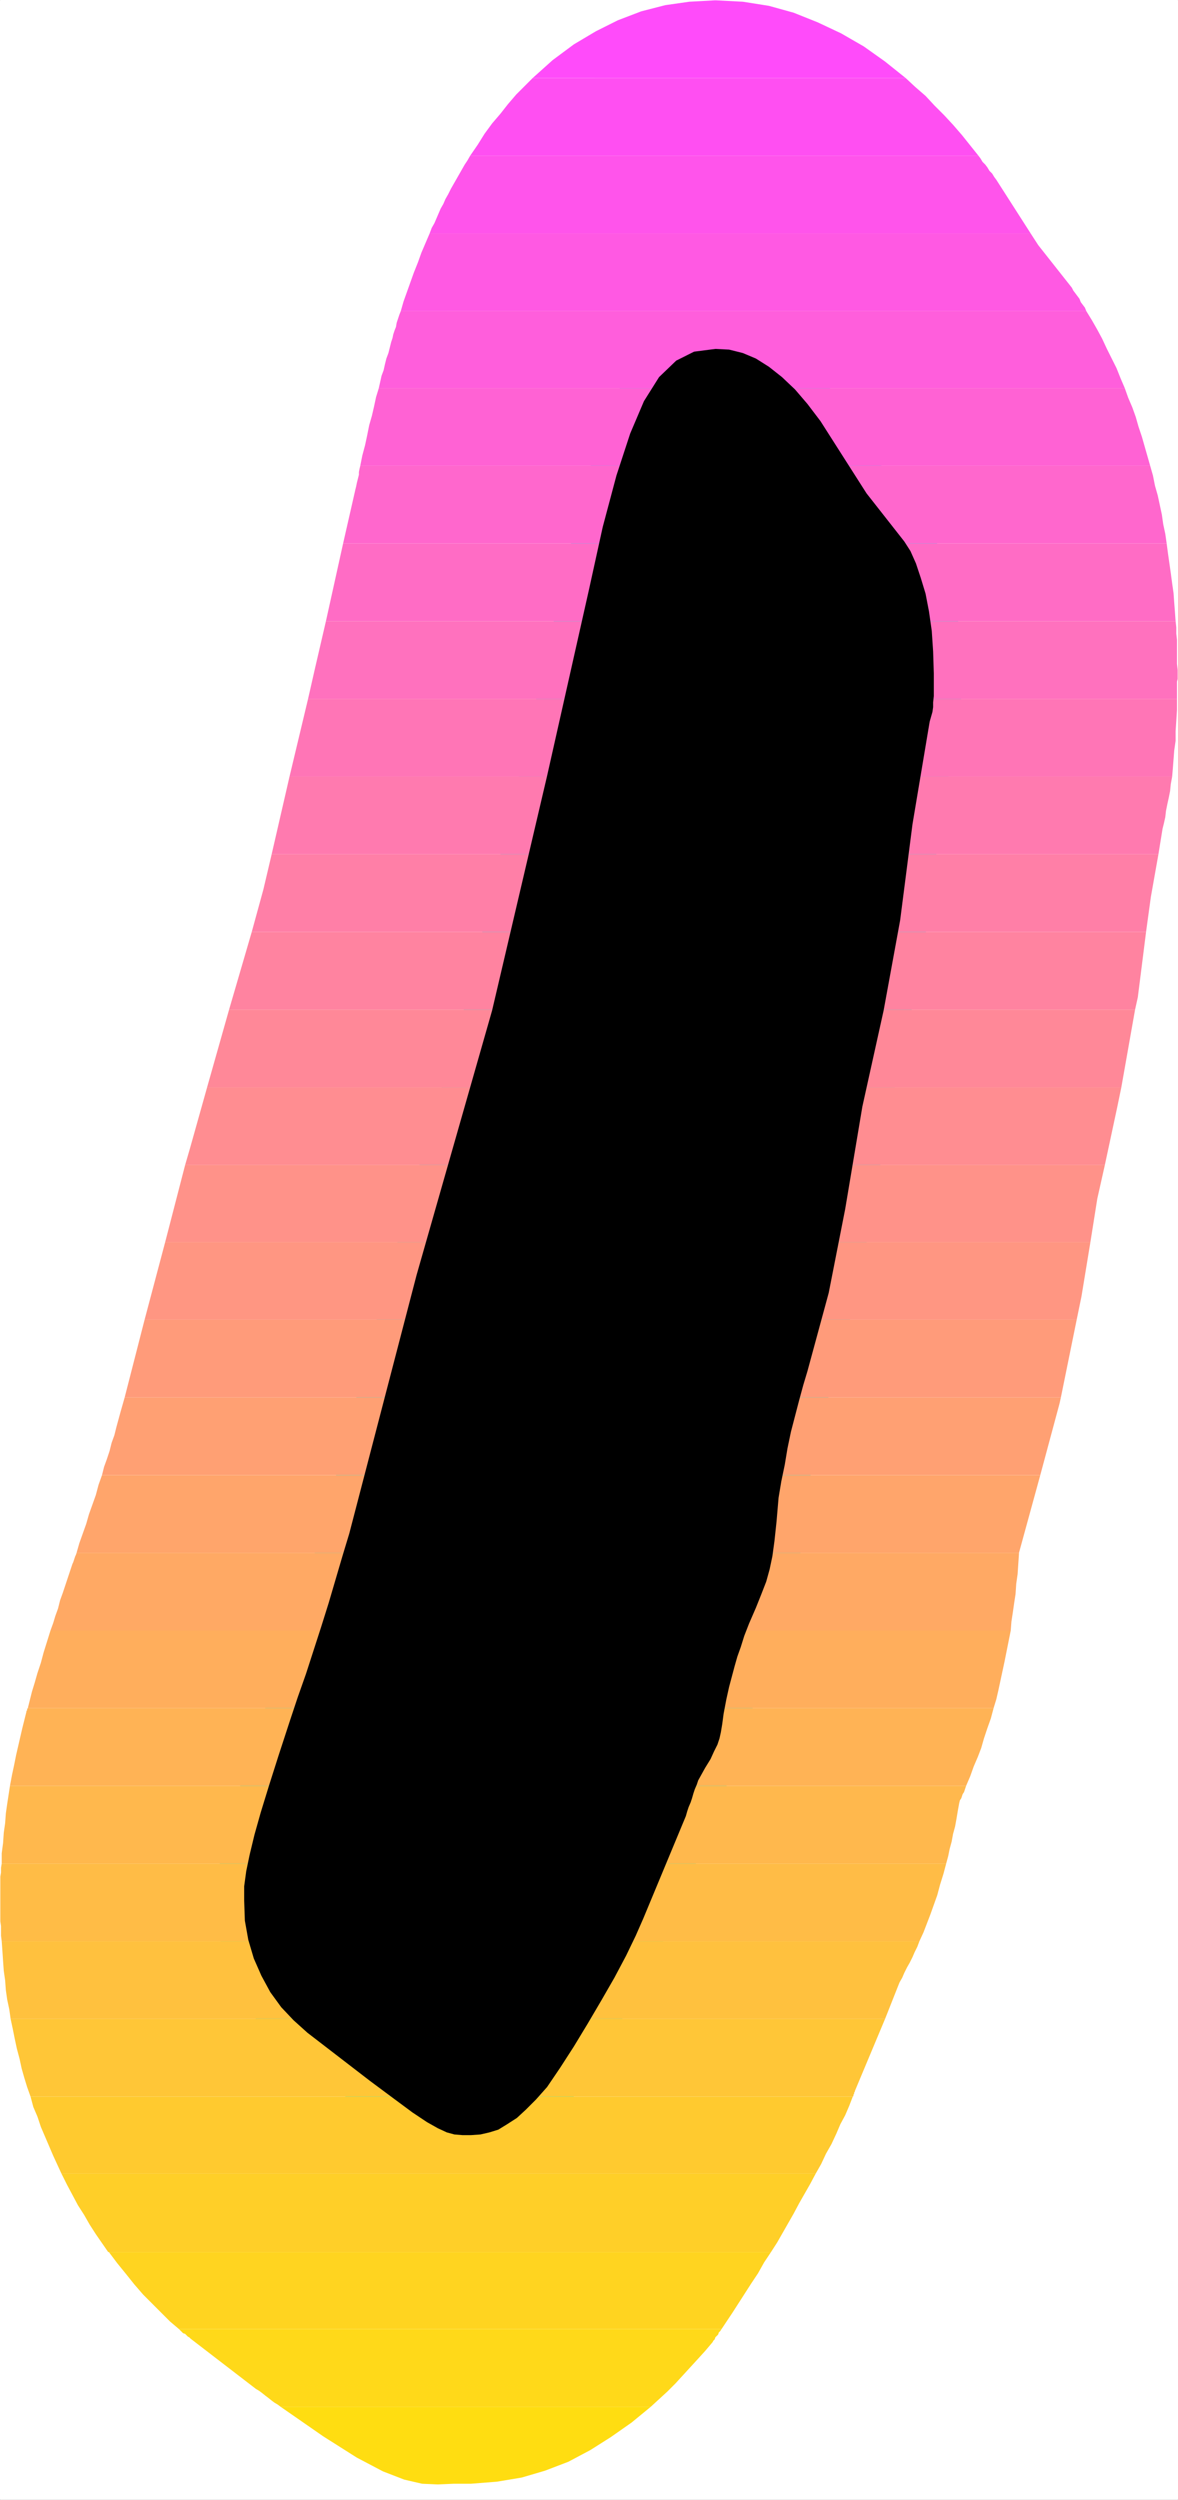
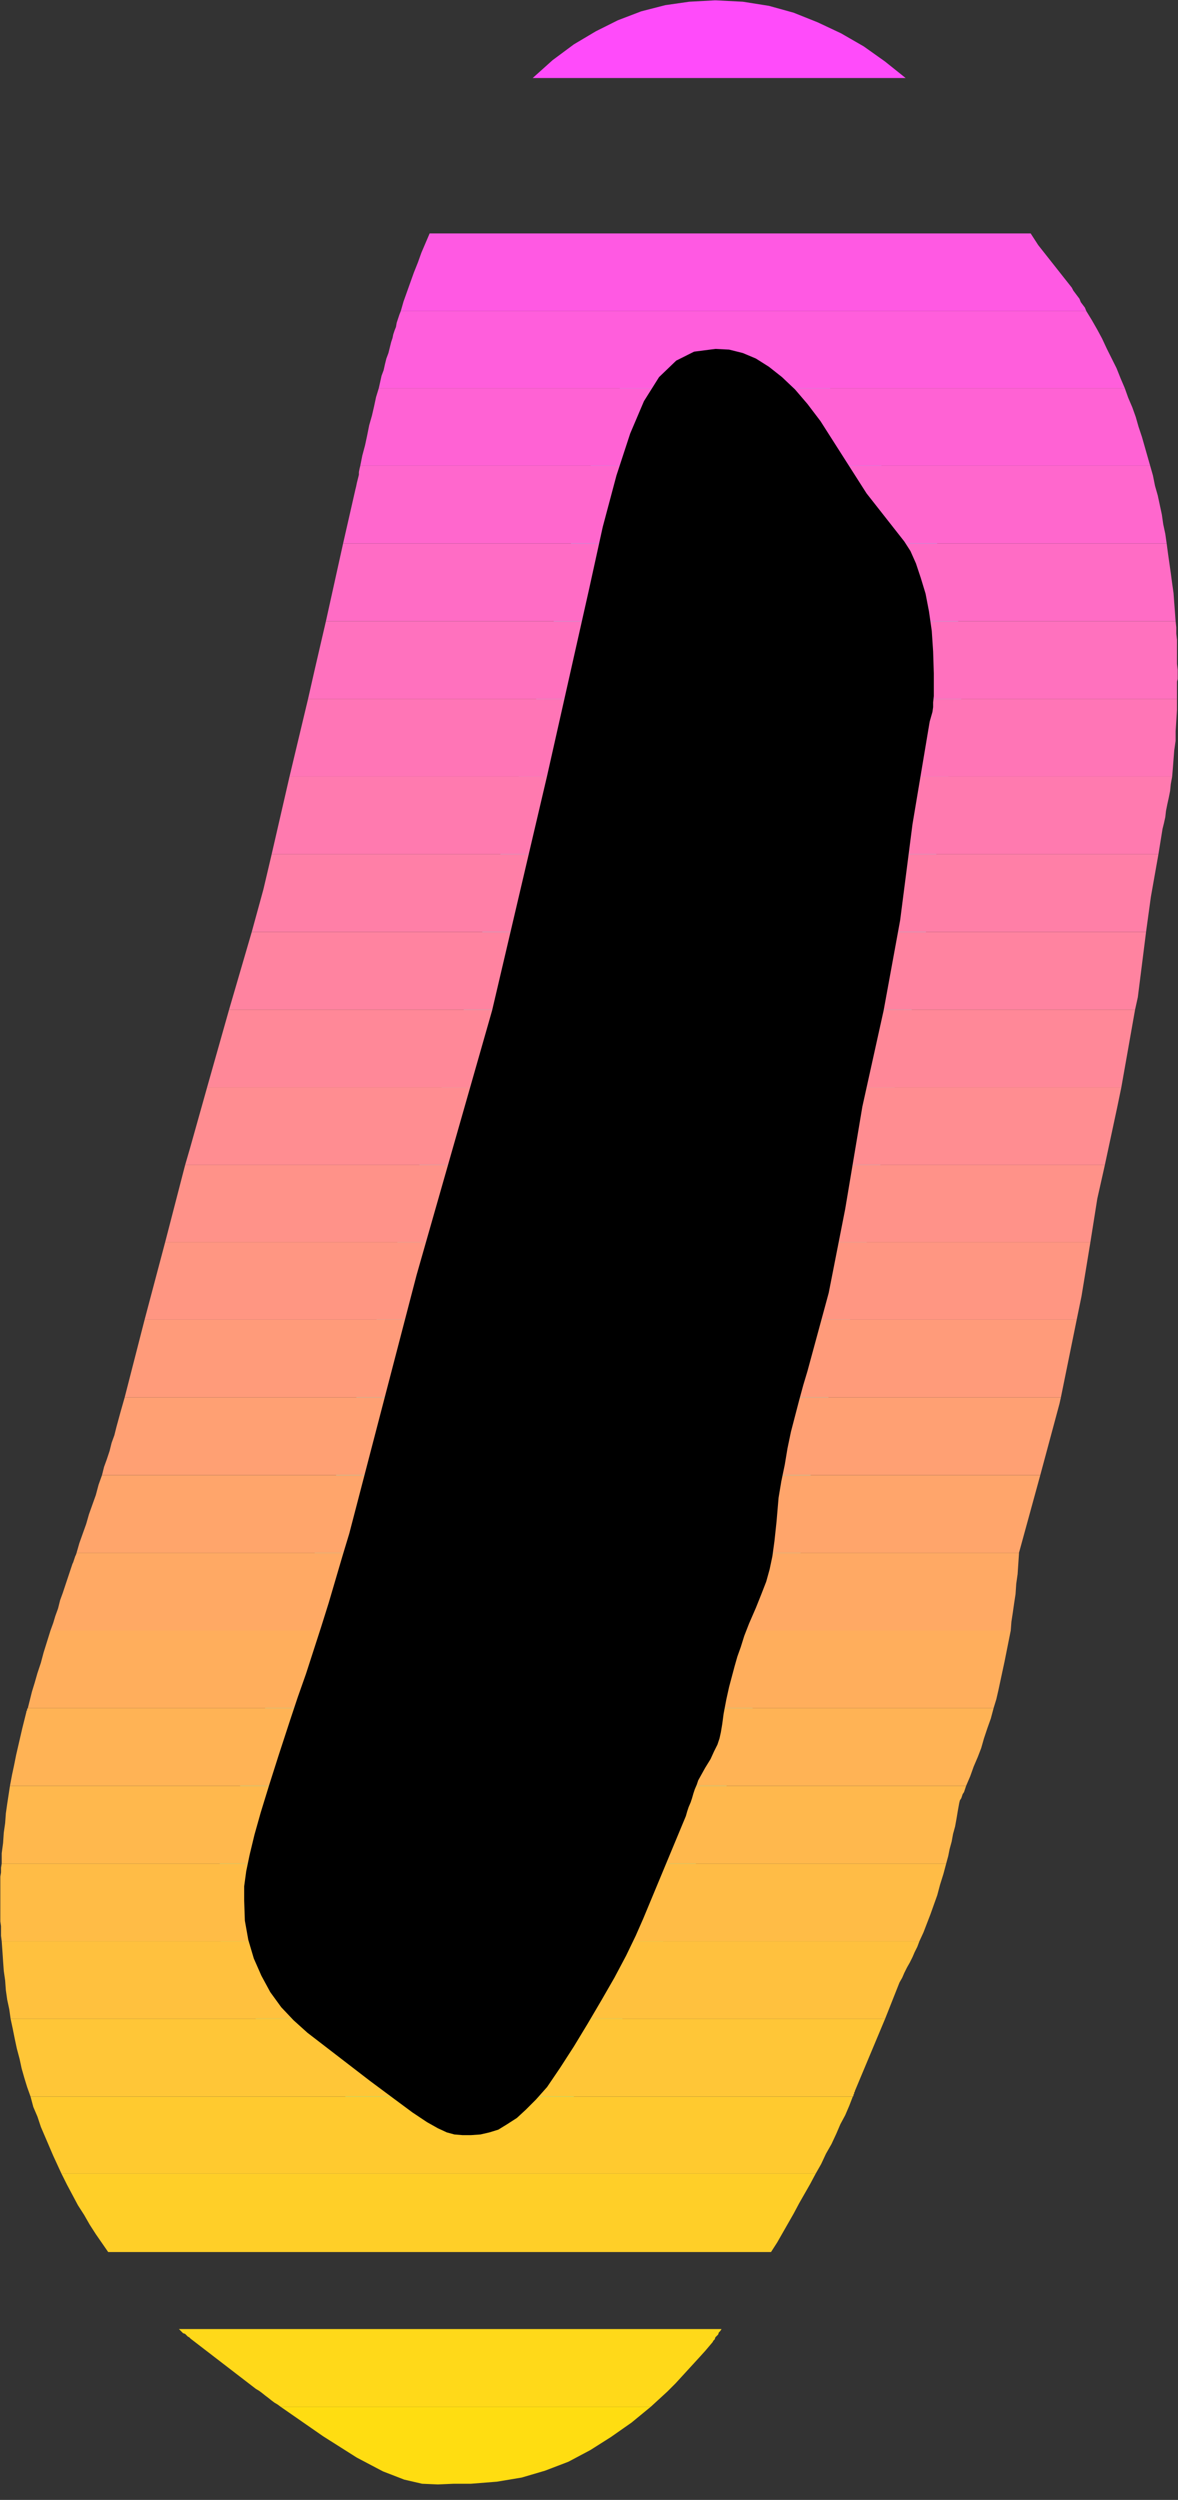
<svg xmlns="http://www.w3.org/2000/svg" xmlns:ns1="http://sodipodi.sourceforge.net/DTD/sodipodi-0.dtd" xmlns:ns2="http://www.inkscape.org/namespaces/inkscape" version="1.0" width="73.303mm" height="155.455mm" id="svg35" ns1:docname="Sunrise Condensed Punc 10.wmf">
  <rect width="100%" height="100%" fill="#333333" stroke="none" />
  <ns1:namedview id="namedview35" pagecolor="#ffffff" bordercolor="#000000" borderopacity="0.25" ns2:showpageshadow="2" ns2:pageopacity="0.0" ns2:pagecheckerboard="0" ns2:deskcolor="#d1d1d1" ns2:document-units="mm" />
  <defs id="defs1">
    <pattern id="WMFhbasepattern" patternUnits="userSpaceOnUse" width="6" height="6" x="0" y="0" />
  </defs>
-   <path style="fill:#ffffff;fill-opacity:1;fill-rule:evenodd;stroke:#ffffff;stroke-width:0.162px;stroke-linecap:round;stroke-linejoin:round;stroke-miterlimit:4;stroke-dasharray:none;stroke-opacity:1" d="M 0.081,0.081 V 587.464 H 276.97 V 0.081 v 0 z" id="path1" />
  <path style="fill:#000000;fill-opacity:1;fill-rule:evenodd;stroke:#00ffff;stroke-width:12.924px;stroke-linecap:round;stroke-linejoin:round;stroke-miterlimit:4;stroke-dasharray:none;stroke-opacity:1" d="m 214.613,193.667 4.039,-24.077 0.323,-1.131 0.323,-1.131 0.162,-1.131 v -1.131 l 0.162,-1.454 v -1.616 -1.778 -1.939 l -0.162,-5.171 -0.323,-4.848 -0.646,-4.525 -0.808,-4.201 -1.131,-3.717 -1.131,-3.393 -1.292,-2.909 -1.454,-2.262 -8.885,-11.311 -10.824,-16.967 -3.069,-4.04 -2.908,-3.393 -3.069,-2.909 -3.069,-2.424 -3.069,-1.939 -3.069,-1.293 -3.231,-0.808 -3.231,-0.162 -5.008,0.646 -4.2,2.101 -4.039,3.878 -3.554,5.656 -3.231,7.595 -3.231,9.857 -3.231,12.119 -3.231,14.705 -9.854,43.791 -12.924,55.103 -17.77,62.213 -15.831,60.758 -1.615,5.332 -1.615,5.494 -1.615,5.494 -1.777,5.656 -1.777,5.494 -1.777,5.494 -1.939,5.494 -1.777,5.333 -2.746,8.403 -2.262,7.11 -1.939,6.302 -1.454,5.171 -1.131,4.686 -0.808,3.878 -0.485,3.555 v 3.393 l 0.162,4.686 0.808,4.525 1.292,4.363 1.777,4.04 2.1,3.878 2.585,3.555 2.908,3.07 3.231,2.909 14.701,11.311 5.654,4.201 4.362,3.232 3.392,2.262 2.585,1.454 2.1,0.97 1.777,0.485 1.939,0.162 h 1.939 l 2.262,-0.162 2.1,-0.485 2.1,-0.646 2.1,-1.293 2.262,-1.454 2.1,-1.939 2.423,-2.424 2.585,-2.909 3.069,-4.525 3.231,-5.009 3.231,-5.333 3.231,-5.494 3.069,-5.333 2.746,-5.171 2.262,-4.686 1.777,-4.04 10.016,-24.077 0.323,-1.131 0.323,-0.97 0.485,-1.131 0.323,-0.97 0.323,-1.131 0.323,-0.97 0.485,-1.131 0.323,-0.97 1.615,-2.909 1.292,-2.101 0.808,-1.778 0.808,-1.616 0.485,-1.454 0.323,-1.454 0.323,-1.939 0.323,-2.424 0.646,-3.393 0.646,-2.909 0.646,-2.424 0.646,-2.424 0.646,-2.262 0.808,-2.262 0.808,-2.585 1.131,-2.909 1.615,-3.717 1.292,-3.232 1.131,-2.909 0.808,-2.909 0.646,-3.07 0.485,-3.555 0.485,-4.525 0.485,-5.656 0.646,-3.878 0.808,-3.878 0.646,-3.878 0.808,-3.878 0.969,-3.717 0.969,-3.717 0.969,-3.555 0.969,-3.232 5.008,-18.421 3.877,-19.714 4.039,-24.077 5.008,-22.623 3.877,-21.168 z" id="path2" />
  <path style="fill:#ff4bfa;fill-opacity:1;fill-rule:evenodd;stroke:none" d="m 168.088,0.081 -5.977,0.323 -5.654,0.808 -5.654,1.454 -5.493,2.101 -5.169,2.585 -5.169,3.07 -5.008,3.717 -4.685,4.201 h 87.719 l -4.846,-3.878 -5.008,-3.555 -5.331,-3.07 -5.493,-2.585 -5.654,-2.262 -5.816,-1.616 -6.139,-0.97 -6.3,-0.323 z" id="path3" />
-   <path style="fill:#ff4ff2;fill-opacity:1;fill-rule:evenodd;stroke:none" d="m 125.279,18.341 -1.939,1.939 -1.939,1.939 -1.939,2.262 -1.777,2.262 -1.939,2.262 -1.777,2.424 -1.615,2.585 -1.777,2.585 h 119.544 l -1.939,-2.424 -1.939,-2.424 -2.1,-2.424 -2.1,-2.262 -2.262,-2.262 -2.1,-2.262 -2.423,-2.101 -2.262,-2.101 z" id="path4" />
-   <path style="fill:#ff54eb;fill-opacity:1;fill-rule:evenodd;stroke:none" d="m 101.047,54.86 0.485,-1.293 0.646,-1.131 0.485,-1.131 0.485,-1.131 0.485,-1.131 0.646,-1.131 0.485,-1.131 0.646,-1.131 0.646,-1.293 0.646,-1.131 0.646,-1.131 0.646,-1.131 0.646,-1.131 0.646,-1.131 0.646,-0.97 0.646,-1.131 h 119.544 l 0.485,0.646 0.485,0.808 0.646,0.646 0.485,0.646 0.485,0.808 0.646,0.646 0.485,0.808 0.485,0.646 8.077,12.604 z" id="path5" />
  <path style="fill:#ff59e3;fill-opacity:1;fill-rule:evenodd;stroke:none" d="m 101.047,54.86 -0.969,2.262 -0.969,2.262 -0.808,2.262 -0.969,2.424 -0.808,2.262 -0.808,2.262 -0.808,2.262 -0.646,2.262 H 255.484 l -0.323,-0.808 -0.485,-0.646 -0.485,-0.646 -0.323,-0.808 -0.485,-0.646 -0.485,-0.646 -0.485,-0.646 -0.323,-0.646 -7.916,-10.019 -1.777,-2.747 z" id="path6" />
  <path style="fill:#ff5edc;fill-opacity:1;fill-rule:evenodd;stroke:none" d="m 89.092,91.218 0.323,-1.454 0.323,-1.454 0.485,-1.293 0.323,-1.454 0.323,-1.293 0.485,-1.293 0.323,-1.293 0.323,-1.293 0.323,-0.97 0.162,-0.808 0.323,-0.97 0.323,-0.808 0.162,-0.97 0.323,-0.97 0.323,-0.97 0.323,-0.808 H 255.484 l 1.292,2.101 1.292,2.262 1.131,2.101 1.131,2.424 1.131,2.262 1.131,2.262 0.969,2.424 0.969,2.262 z" id="path7" />
  <path style="fill:#ff62d4;fill-opacity:1;fill-rule:evenodd;stroke:none" d="m 89.092,91.218 -0.646,2.101 -0.485,2.262 -0.485,2.101 -0.646,2.262 -0.485,2.424 -0.485,2.262 -0.646,2.424 -0.485,2.424 H 270.508 l -0.646,-2.262 -0.646,-2.262 -0.646,-2.262 -0.808,-2.424 -0.646,-2.262 -0.808,-2.262 -0.969,-2.262 -0.808,-2.262 z" id="path8" />
  <path style="fill:#ff67cd;fill-opacity:1;fill-rule:evenodd;stroke:none" d="m 80.692,127.738 2.908,-12.766 0.162,-0.646 0.162,-0.808 0.162,-0.646 0.162,-0.646 0.162,-0.646 v -0.646 l 0.162,-0.808 0.162,-0.646 H 270.508 l 0.646,2.262 0.485,2.424 0.646,2.262 0.485,2.262 0.485,2.262 0.323,2.262 0.485,2.262 0.323,2.262 z" id="path9" />
  <path style="fill:#ff6cc5;fill-opacity:1;fill-rule:evenodd;stroke:none" d="m 80.692,127.738 -4.039,18.26 H 276.485 l -0.162,-2.262 -0.162,-2.101 -0.162,-2.262 -0.323,-2.262 -0.323,-2.424 -0.323,-2.262 -0.323,-2.262 -0.323,-2.424 z" id="path10" />
  <path style="fill:#ff71be;fill-opacity:1;fill-rule:evenodd;stroke:none" d="m 72.453,164.257 1.615,-7.11 2.585,-11.15 H 276.485 l 0.162,1.454 v 1.454 l 0.162,1.454 v 1.454 1.454 1.454 1.293 l 0.162,1.454 v 2.101 l -0.162,0.646 v 0.646 0.485 0.646 0.646 0.485 0.646 0.485 z" id="path11" />
  <path style="fill:#ff75b6;fill-opacity:1;fill-rule:evenodd;stroke:none" d="m 72.453,164.257 -4.362,18.26 H 275.677 l 0.162,-1.939 0.162,-2.101 0.162,-2.101 0.323,-2.262 v -2.262 l 0.162,-2.424 0.162,-2.585 v -2.585 z" id="path12" />
  <path style="fill:#ff7aaf;fill-opacity:1;fill-rule:evenodd;stroke:none" d="m 272.446,200.777 0.969,-5.979 0.323,-1.293 0.323,-1.454 0.162,-1.454 0.323,-1.616 0.323,-1.454 0.323,-1.616 0.162,-1.616 0.323,-1.778 H 68.091 l -4.2,18.26 z" id="path13" />
  <path style="fill:#ff7fa7;fill-opacity:1;fill-rule:evenodd;stroke:none" d="m 272.446,200.777 -1.777,10.019 -1.131,8.241 H 59.206 l 2.746,-10.019 1.939,-8.241 z" id="path14" />
  <path style="fill:#ff83a0;fill-opacity:1;fill-rule:evenodd;stroke:none" d="m 269.539,219.037 -1.939,15.351 -0.646,2.909 H 53.875 l 5.331,-18.26 z" id="path15" />
  <path style="fill:#ff8898;fill-opacity:1;fill-rule:evenodd;stroke:none" d="m 263.723,255.556 3.231,-18.26 H 53.875 l -5.169,18.26 z" id="path16" />
  <path style="fill:#ff8d91;fill-opacity:1;fill-rule:evenodd;stroke:none" d="m 263.723,255.556 -0.969,4.686 -2.908,13.574 H 43.537 l 1.131,-3.878 4.039,-14.382 z" id="path17" />
  <path style="fill:#ff9289;fill-opacity:1;fill-rule:evenodd;stroke:none" d="m 259.846,273.816 -1.777,7.918 -1.615,10.18 H 38.852 l 4.685,-18.098 z" id="path18" />
  <path style="fill:#ff9682;fill-opacity:1;fill-rule:evenodd;stroke:none" d="m 256.453,291.914 -2.1,12.766 -1.131,5.494 H 34.005 l 4.846,-18.26 z" id="path19" />
  <path style="fill:#ff9b7a;fill-opacity:1;fill-rule:evenodd;stroke:none" d="m 249.507,328.434 3.716,-18.26 H 34.005 l -4.685,18.26 z" id="path20" />
  <path style="fill:#ffa073;fill-opacity:1;fill-rule:evenodd;stroke:none" d="m 249.507,328.434 -0.323,1.454 -4.523,16.805 H 23.99 l 0.485,-1.939 0.646,-1.778 0.646,-1.939 0.485,-1.939 0.646,-1.778 0.485,-1.939 0.485,-1.778 0.485,-1.778 0.969,-3.393 z" id="path21" />
  <path style="fill:#ffa56b;fill-opacity:1;fill-rule:evenodd;stroke:none" d="m 239.653,364.954 5.008,-18.26 H 23.99 l -0.808,2.262 -0.646,2.424 -0.808,2.262 -0.808,2.262 -0.646,2.262 -0.808,2.262 -0.808,2.262 -0.646,2.262 z" id="path22" />
  <path style="fill:#ffa964;fill-opacity:1;fill-rule:evenodd;stroke:none" d="m 239.653,364.954 v 0.162 l -0.162,2.424 -0.162,2.424 -0.323,2.262 -0.162,2.424 -0.323,2.101 -0.323,2.262 -0.323,2.101 -0.162,2.101 H 11.874 l 0.646,-1.778 0.485,-1.616 0.646,-1.778 0.485,-1.939 0.646,-1.778 0.646,-1.939 0.646,-1.939 0.646,-1.939 0.162,-0.485 0.162,-0.485 0.162,-0.323 0.162,-0.485 0.162,-0.485 0.162,-0.485 0.162,-0.323 0.162,-0.485 z" id="path23" />
  <path style="fill:#ffae5c;fill-opacity:1;fill-rule:evenodd;stroke:none" d="m 233.676,401.473 0.646,-2.101 0.485,-2.101 0.485,-2.262 0.485,-2.262 0.485,-2.262 0.485,-2.424 0.485,-2.424 0.485,-2.424 H 11.874 l -0.808,2.585 -0.808,2.585 -0.646,2.424 -0.808,2.424 -0.646,2.262 -0.646,2.101 -0.485,1.939 -0.485,1.939 z" id="path24" />
  <path style="fill:#ffb355;fill-opacity:1;fill-rule:evenodd;stroke:none" d="m 227.214,419.733 0.969,-2.262 0.808,-2.262 0.969,-2.262 0.808,-2.101 0.646,-2.262 0.808,-2.424 0.808,-2.262 0.646,-2.424 H 6.543 l -0.162,0.162 v 0 0.162 0.162 0 l -0.162,0.162 v 0.162 0 l -0.485,1.939 -0.485,1.939 -0.485,2.101 -0.485,2.101 -0.485,2.101 -0.485,2.424 -0.485,2.262 -0.485,2.585 z" id="path25" />
  <path style="fill:#ffb84d;fill-opacity:1;fill-rule:evenodd;stroke:none" d="m 227.214,419.733 -0.162,0.485 -0.162,0.485 -0.162,0.485 -0.323,0.485 -0.162,0.485 -0.162,0.485 -0.323,0.485 -0.162,0.646 -0.323,1.778 -0.323,1.939 -0.323,1.778 -0.485,1.778 -0.323,1.778 -0.485,1.778 -0.323,1.616 -0.485,1.778 H 0.404 v -2.424 l 0.323,-2.424 0.162,-2.424 0.323,-2.262 0.162,-2.262 0.323,-2.262 0.323,-2.101 0.323,-2.101 z" id="path26" />
  <path style="fill:#ffbc46;fill-opacity:1;fill-rule:evenodd;stroke:none" d="m 216.229,456.252 0.969,-2.101 0.808,-2.101 0.808,-2.101 0.808,-2.262 0.808,-2.262 0.646,-2.424 0.808,-2.585 0.646,-2.424 H 0.404 l -0.162,0.97 v 1.131 l -0.162,0.97 v 1.131 1.131 1.131 0.97 1.293 1.131 1.131 1.293 1.293 l 0.162,1.131 v 1.131 1.131 l 0.162,1.293 z" id="path27" />
  <path style="fill:#ffc13e;fill-opacity:1;fill-rule:evenodd;stroke:none" d="m 216.229,456.252 -0.485,1.293 -0.646,1.293 -0.485,1.131 -0.646,1.293 -0.646,1.131 -0.646,1.293 -0.485,1.131 -0.646,1.131 -3.392,8.564 H 2.504 l -0.323,-2.262 -0.485,-2.262 -0.323,-2.262 -0.162,-2.262 -0.323,-2.262 -0.162,-2.262 -0.162,-2.424 -0.162,-2.262 z" id="path28" />
  <path style="fill:#ffc637;fill-opacity:1;fill-rule:evenodd;stroke:none" d="m 208.151,474.512 -7.108,16.967 v 0.162 l -0.162,0.162 v 0.162 0.162 l -0.162,0.162 v 0.162 0.162 l -0.162,0.162 H 7.189 l -0.808,-2.262 -0.646,-2.101 -0.646,-2.262 -0.485,-2.262 -0.646,-2.424 -0.485,-2.262 -0.485,-2.424 -0.485,-2.262 z" id="path29" />
  <path style="fill:#ffca2f;fill-opacity:1;fill-rule:evenodd;stroke:none" d="m 191.835,510.87 1.292,-2.262 1.131,-2.424 1.292,-2.262 1.131,-2.424 0.969,-2.262 1.131,-2.101 0.969,-2.262 0.808,-2.101 H 7.189 l 0.646,2.424 0.969,2.262 0.808,2.424 0.969,2.262 0.969,2.262 0.969,2.262 0.969,2.101 0.969,2.101 z" id="path30" />
  <path style="fill:#ffcf28;fill-opacity:1;fill-rule:evenodd;stroke:none" d="m 181.335,529.292 1.454,-2.262 1.292,-2.262 1.292,-2.262 1.292,-2.262 1.292,-2.424 1.292,-2.262 1.292,-2.262 1.292,-2.424 H 14.458 l 1.292,2.585 1.292,2.424 1.292,2.424 1.454,2.262 1.292,2.262 1.454,2.262 1.454,2.101 1.454,2.101 z" id="path31" />
-   <path style="fill:#ffd420;fill-opacity:1;fill-rule:evenodd;stroke:none" d="m 169.704,547.39 1.292,-1.939 1.292,-1.939 1.454,-2.262 1.454,-2.262 1.454,-2.262 1.615,-2.424 1.454,-2.585 1.615,-2.424 H 25.605 l 1.939,2.585 2.1,2.585 1.939,2.424 2.1,2.424 2.1,2.101 2.1,2.101 2.1,2.101 2.1,1.778 z" id="path32" />
  <path style="fill:#ffd919;fill-opacity:1;fill-rule:evenodd;stroke:none" d="m 169.704,547.39 -0.323,0.485 -0.323,0.323 -0.162,0.485 -0.323,0.323 -0.323,0.323 -0.162,0.485 -0.323,0.323 -0.162,0.323 -1.777,2.101 -1.615,1.778 -1.777,1.939 -1.777,1.939 -1.777,1.939 -1.939,1.939 -1.939,1.778 -1.939,1.778 H 65.991 l -0.646,-0.485 -0.808,-0.485 -0.646,-0.485 -0.808,-0.646 -0.646,-0.485 -0.808,-0.646 -0.646,-0.485 -0.808,-0.485 -15.347,-11.796 -0.323,-0.323 -0.323,-0.162 -0.323,-0.323 -0.323,-0.323 -0.485,-0.162 -0.323,-0.323 -0.323,-0.323 -0.323,-0.323 z" id="path33" />
  <path style="fill:#ffdd11;fill-opacity:1;fill-rule:evenodd;stroke:none" d="m 153.064,565.65 -4.523,3.717 -4.846,3.393 -4.846,3.07 -5.169,2.747 -5.493,2.101 -5.493,1.616 -5.816,0.97 -6.139,0.485 h -4.039 l -3.716,0.162 -3.716,-0.162 -4.2,-0.97 -5.008,-1.939 -6.139,-3.232 -7.916,-5.009 -10.016,-6.948 z" id="path34" />
  <path style="fill:#000000;fill-opacity:1;fill-rule:evenodd;stroke:none" d="m 214.613,193.667 4.039,-24.077 0.323,-1.131 0.323,-1.131 0.162,-1.131 v -1.131 l 0.162,-1.454 v -1.616 -1.778 -1.939 l -0.162,-5.171 -0.323,-4.848 -0.646,-4.525 -0.808,-4.201 -1.131,-3.717 -1.131,-3.393 -1.292,-2.909 -1.454,-2.262 -8.885,-11.311 -10.824,-16.967 -3.069,-4.04 -2.908,-3.393 -3.069,-2.909 -3.069,-2.424 -3.069,-1.939 -3.069,-1.293 -3.231,-0.808 -3.231,-0.162 -5.008,0.646 -4.2,2.101 -4.039,3.878 -3.554,5.656 -3.231,7.595 -3.231,9.857 -3.231,12.119 -3.231,14.705 -9.854,43.791 -12.924,55.103 -17.77,62.213 -15.831,60.758 -1.615,5.332 -1.615,5.494 -1.615,5.494 -1.777,5.656 -1.777,5.494 -1.777,5.494 -1.939,5.494 -1.777,5.333 -2.746,8.403 -2.262,7.11 -1.939,6.302 -1.454,5.171 -1.131,4.686 -0.808,3.878 -0.485,3.555 v 3.393 l 0.162,4.686 0.808,4.525 1.292,4.363 1.777,4.04 2.1,3.878 2.585,3.555 2.908,3.07 3.231,2.909 14.701,11.311 5.654,4.201 4.362,3.232 3.392,2.262 2.585,1.454 2.1,0.97 1.777,0.485 1.939,0.162 h 1.939 l 2.262,-0.162 2.1,-0.485 2.1,-0.646 2.1,-1.293 2.262,-1.454 2.1,-1.939 2.423,-2.424 2.585,-2.909 3.069,-4.525 3.231,-5.009 3.231,-5.333 3.231,-5.494 3.069,-5.333 2.746,-5.171 2.262,-4.686 1.777,-4.04 10.016,-24.077 0.323,-1.131 0.323,-0.97 0.485,-1.131 0.323,-0.97 0.323,-1.131 0.323,-0.97 0.485,-1.131 0.323,-0.97 1.615,-2.909 1.292,-2.101 0.808,-1.778 0.808,-1.616 0.485,-1.454 0.323,-1.454 0.323,-1.939 0.323,-2.424 0.646,-3.393 0.646,-2.909 0.646,-2.424 0.646,-2.424 0.646,-2.262 0.808,-2.262 0.808,-2.585 1.131,-2.909 1.615,-3.717 1.292,-3.232 1.131,-2.909 0.808,-2.909 0.646,-3.07 0.485,-3.555 0.485,-4.525 0.485,-5.656 0.646,-3.878 0.808,-3.878 0.646,-3.878 0.808,-3.878 0.969,-3.717 0.969,-3.717 0.969,-3.555 0.969,-3.232 5.008,-18.421 3.877,-19.714 4.039,-24.077 5.008,-22.623 3.877,-21.168 z" id="path35" />
</svg>